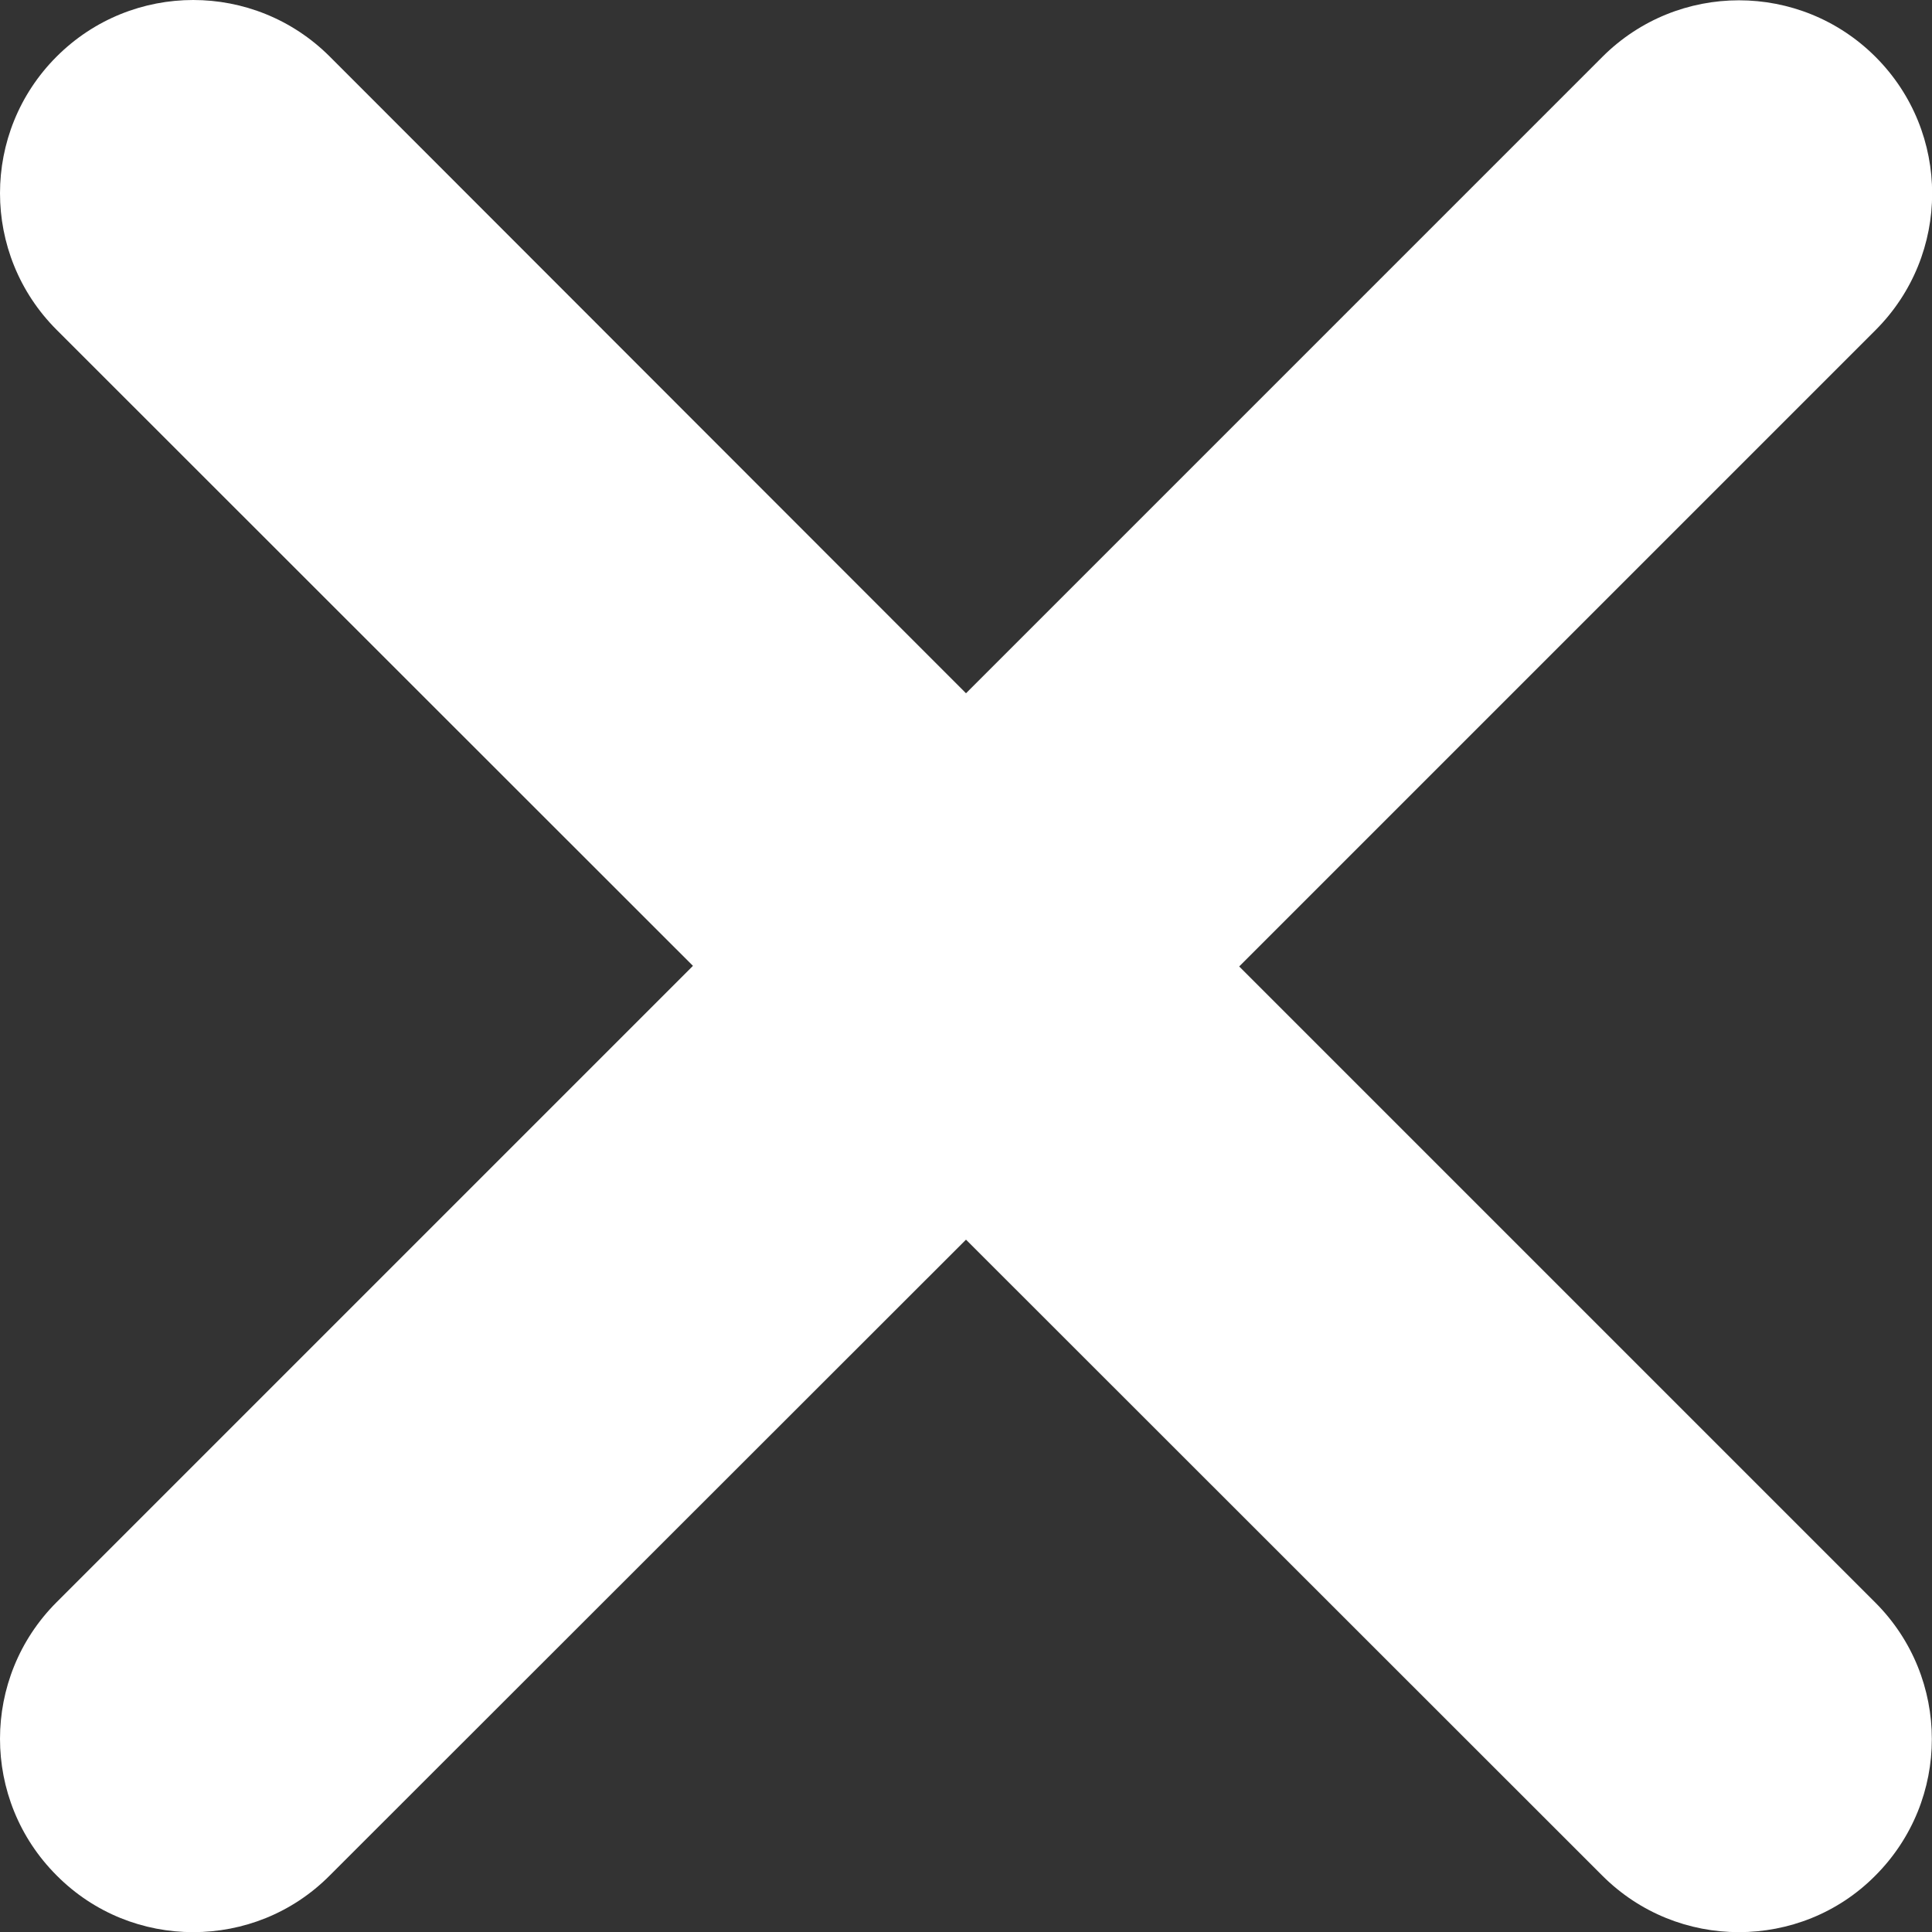
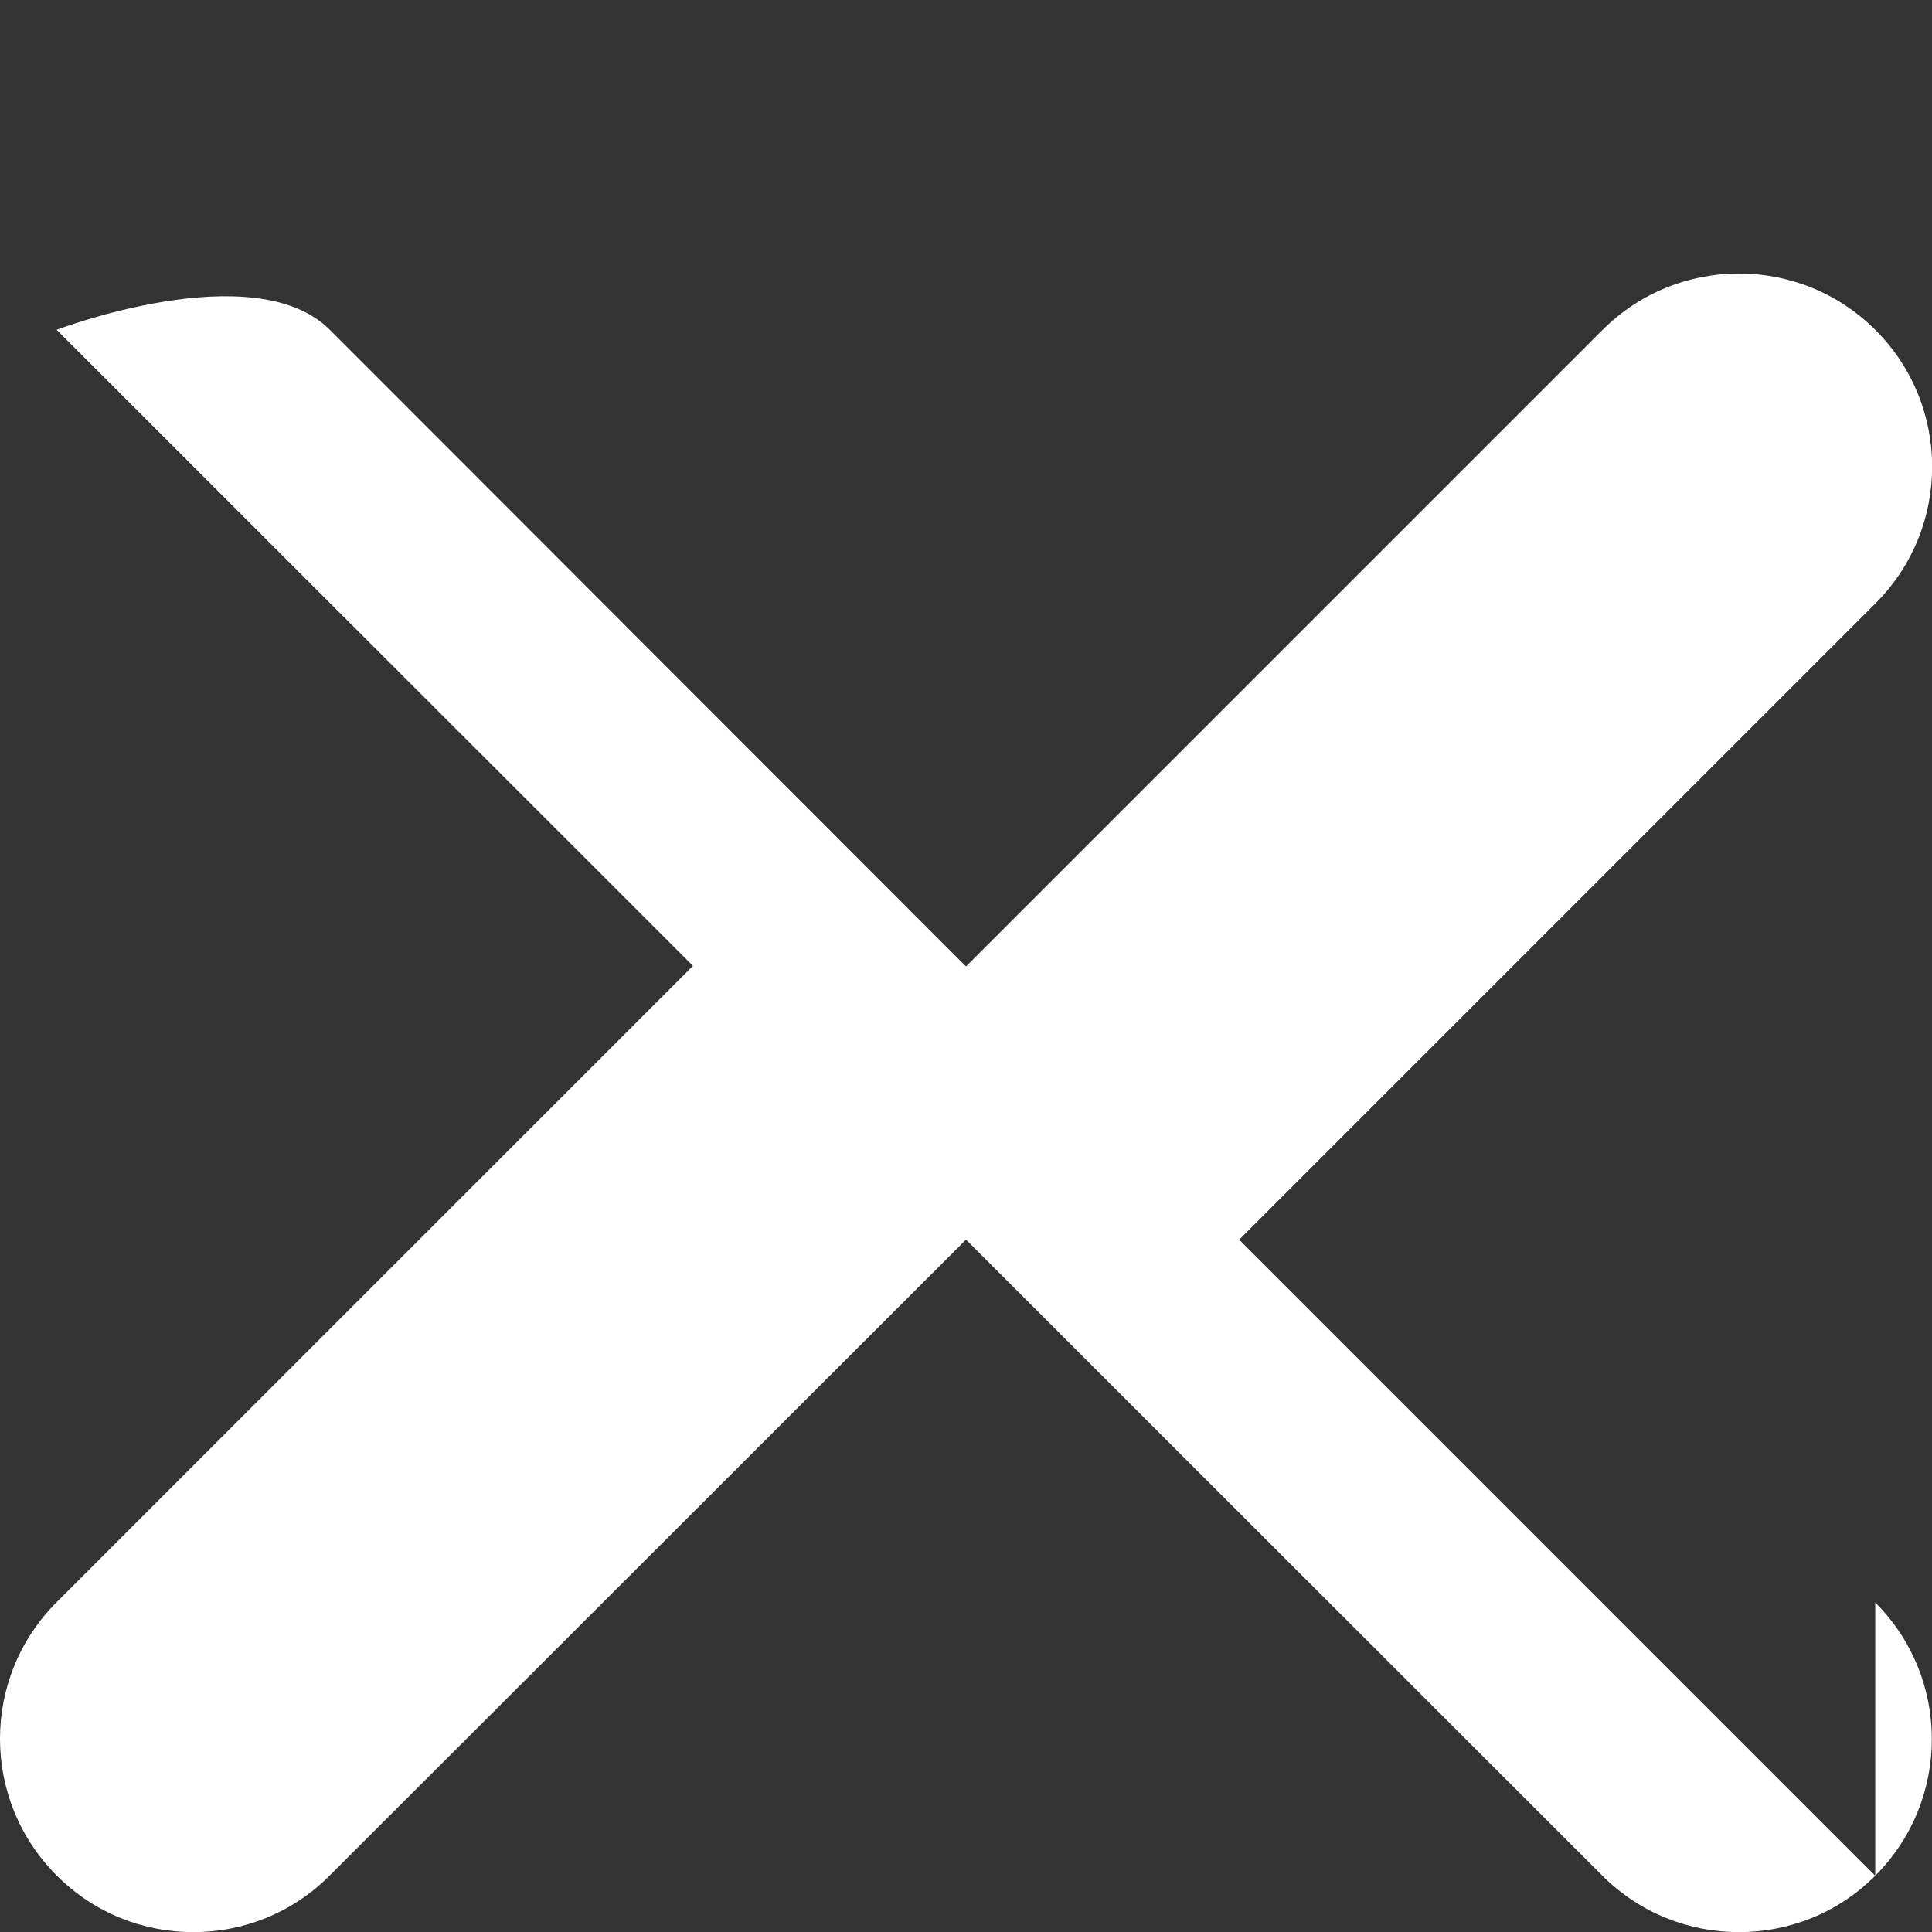
<svg xmlns="http://www.w3.org/2000/svg" width="320" height="320">
  <rect width="100%" height="100%" fill="#333333" stroke="none" />
  <g>
    <title>Layer 1</title>
-     <path id="svg_1" style="fill: rgb(255, 255, 255);" d="m310.6,265.425c12.5,12.5 12.5,32.75 0,45.25c-6.2,6.25 -14.4,9.35 -22.6,9.35s-16.38,-3.125 -22.62,-9.375l-105.38,-105.325l-105.37,105.3c-6.25,6.3 -14.44,9.4 -22.63,9.4s-16.37,-3.1 -22.625,-9.4c-12.5,-12.5 -12.5,-32.75 0,-45.25l105.4,-105.4l-105.4,-105.35c-12.5,-12.5 -12.5,-32.75 0,-45.25s32.75,-12.5 45.25,0l105.375,105.45l105.4,-105.4c12.5,-12.5 32.75,-12.5 45.25,0s12.5,32.75 0,45.25l-105.4,105.4l105.35,105.35z" />
+     <path id="svg_1" style="fill: rgb(255, 255, 255);" d="m310.6,265.425c12.5,12.5 12.5,32.75 0,45.25c-6.2,6.25 -14.4,9.35 -22.6,9.35s-16.38,-3.125 -22.62,-9.375l-105.38,-105.325l-105.37,105.3c-6.25,6.3 -14.44,9.4 -22.63,9.4s-16.37,-3.1 -22.625,-9.4c-12.5,-12.5 -12.5,-32.75 0,-45.25l105.4,-105.4l-105.4,-105.35s32.75,-12.5 45.25,0l105.375,105.45l105.4,-105.4c12.5,-12.5 32.75,-12.5 45.25,0s12.5,32.75 0,45.25l-105.4,105.4l105.35,105.35z" />
  </g>
</svg>